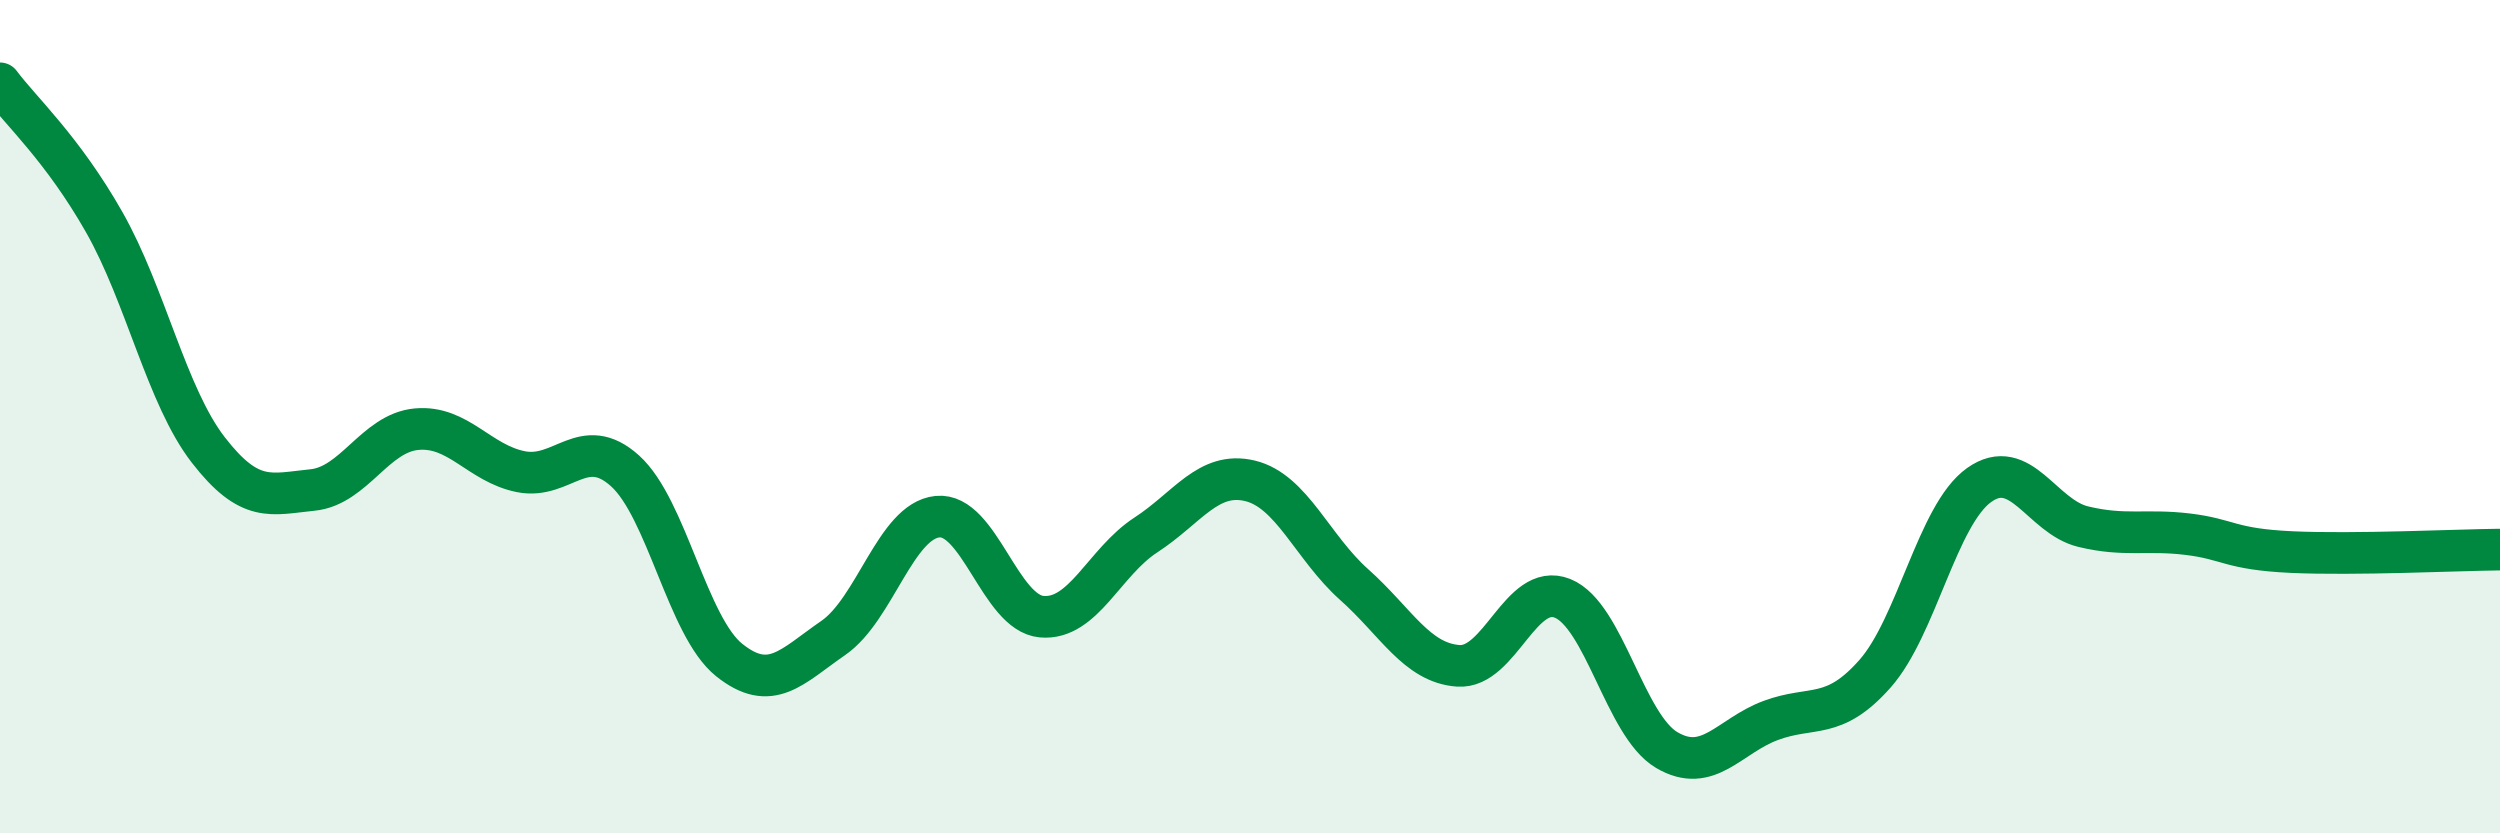
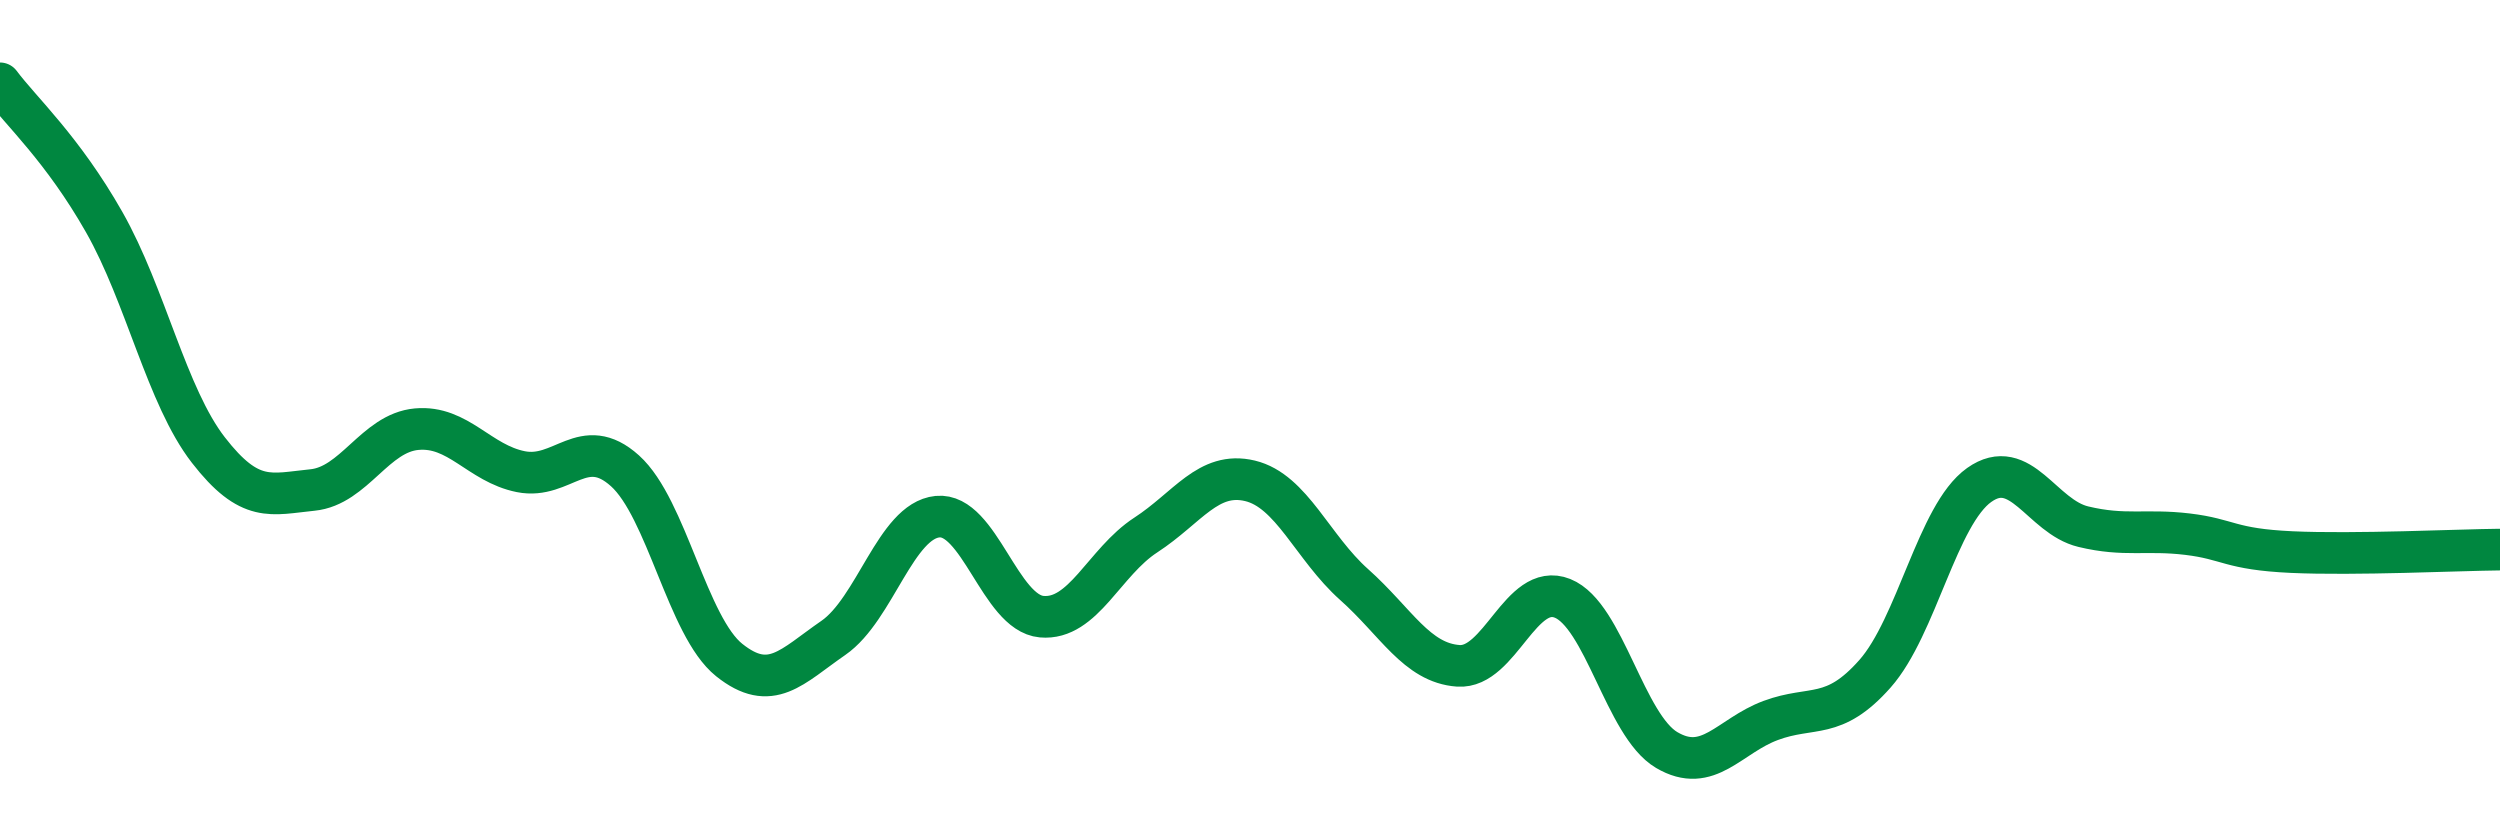
<svg xmlns="http://www.w3.org/2000/svg" width="60" height="20" viewBox="0 0 60 20">
-   <path d="M 0,2 C 0.5,2.67 1.5,3.57 2.5,5.33 C 3.5,7.09 4,9.51 5,10.8 C 6,12.09 6.5,11.86 7.5,11.76 C 8.5,11.66 9,10.39 10,10.3 C 11,10.21 11.5,11.12 12.5,11.32 C 13.5,11.52 14,10.4 15,11.3 C 16,12.2 16.5,15.04 17.5,15.84 C 18.5,16.64 19,16 20,15.31 C 21,14.62 21.5,12.5 22.5,12.4 C 23.5,12.3 24,14.71 25,14.8 C 26,14.89 26.5,13.49 27.5,12.84 C 28.5,12.19 29,11.3 30,11.54 C 31,11.78 31.5,13.14 32.5,14.03 C 33.5,14.92 34,15.91 35,15.98 C 36,16.05 36.5,13.96 37.5,14.36 C 38.5,14.76 39,17.41 40,18 C 41,18.59 41.5,17.66 42.5,17.29 C 43.5,16.92 44,17.3 45,16.17 C 46,15.04 46.5,12.35 47.5,11.64 C 48.5,10.93 49,12.4 50,12.64 C 51,12.88 51.5,12.7 52.5,12.82 C 53.5,12.94 53.5,13.18 55,13.25 C 56.5,13.32 59,13.2 60,13.19L60 20L0 20Z" fill="#008740" opacity="0.1" stroke-linecap="round" stroke-linejoin="round" />
  <path d="M 0,2 C 0.5,2.67 1.5,3.57 2.5,5.33 C 3.5,7.09 4,9.51 5,10.8 C 6,12.09 6.5,11.86 7.5,11.76 C 8.5,11.66 9,10.39 10,10.3 C 11,10.21 11.5,11.12 12.5,11.32 C 13.5,11.52 14,10.4 15,11.3 C 16,12.2 16.5,15.04 17.5,15.84 C 18.5,16.64 19,16 20,15.31 C 21,14.62 21.5,12.5 22.5,12.4 C 23.5,12.3 24,14.71 25,14.8 C 26,14.89 26.5,13.49 27.5,12.84 C 28.5,12.19 29,11.3 30,11.54 C 31,11.78 31.5,13.14 32.5,14.03 C 33.5,14.92 34,15.91 35,15.98 C 36,16.05 36.5,13.96 37.5,14.36 C 38.5,14.76 39,17.41 40,18 C 41,18.59 41.5,17.66 42.5,17.29 C 43.5,16.92 44,17.3 45,16.17 C 46,15.04 46.5,12.35 47.5,11.64 C 48.5,10.93 49,12.4 50,12.64 C 51,12.88 51.5,12.7 52.5,12.82 C 53.5,12.94 53.5,13.18 55,13.25 C 56.5,13.32 59,13.2 60,13.19" stroke="#008740" stroke-width="1" fill="none" stroke-linecap="round" stroke-linejoin="round" />
</svg>